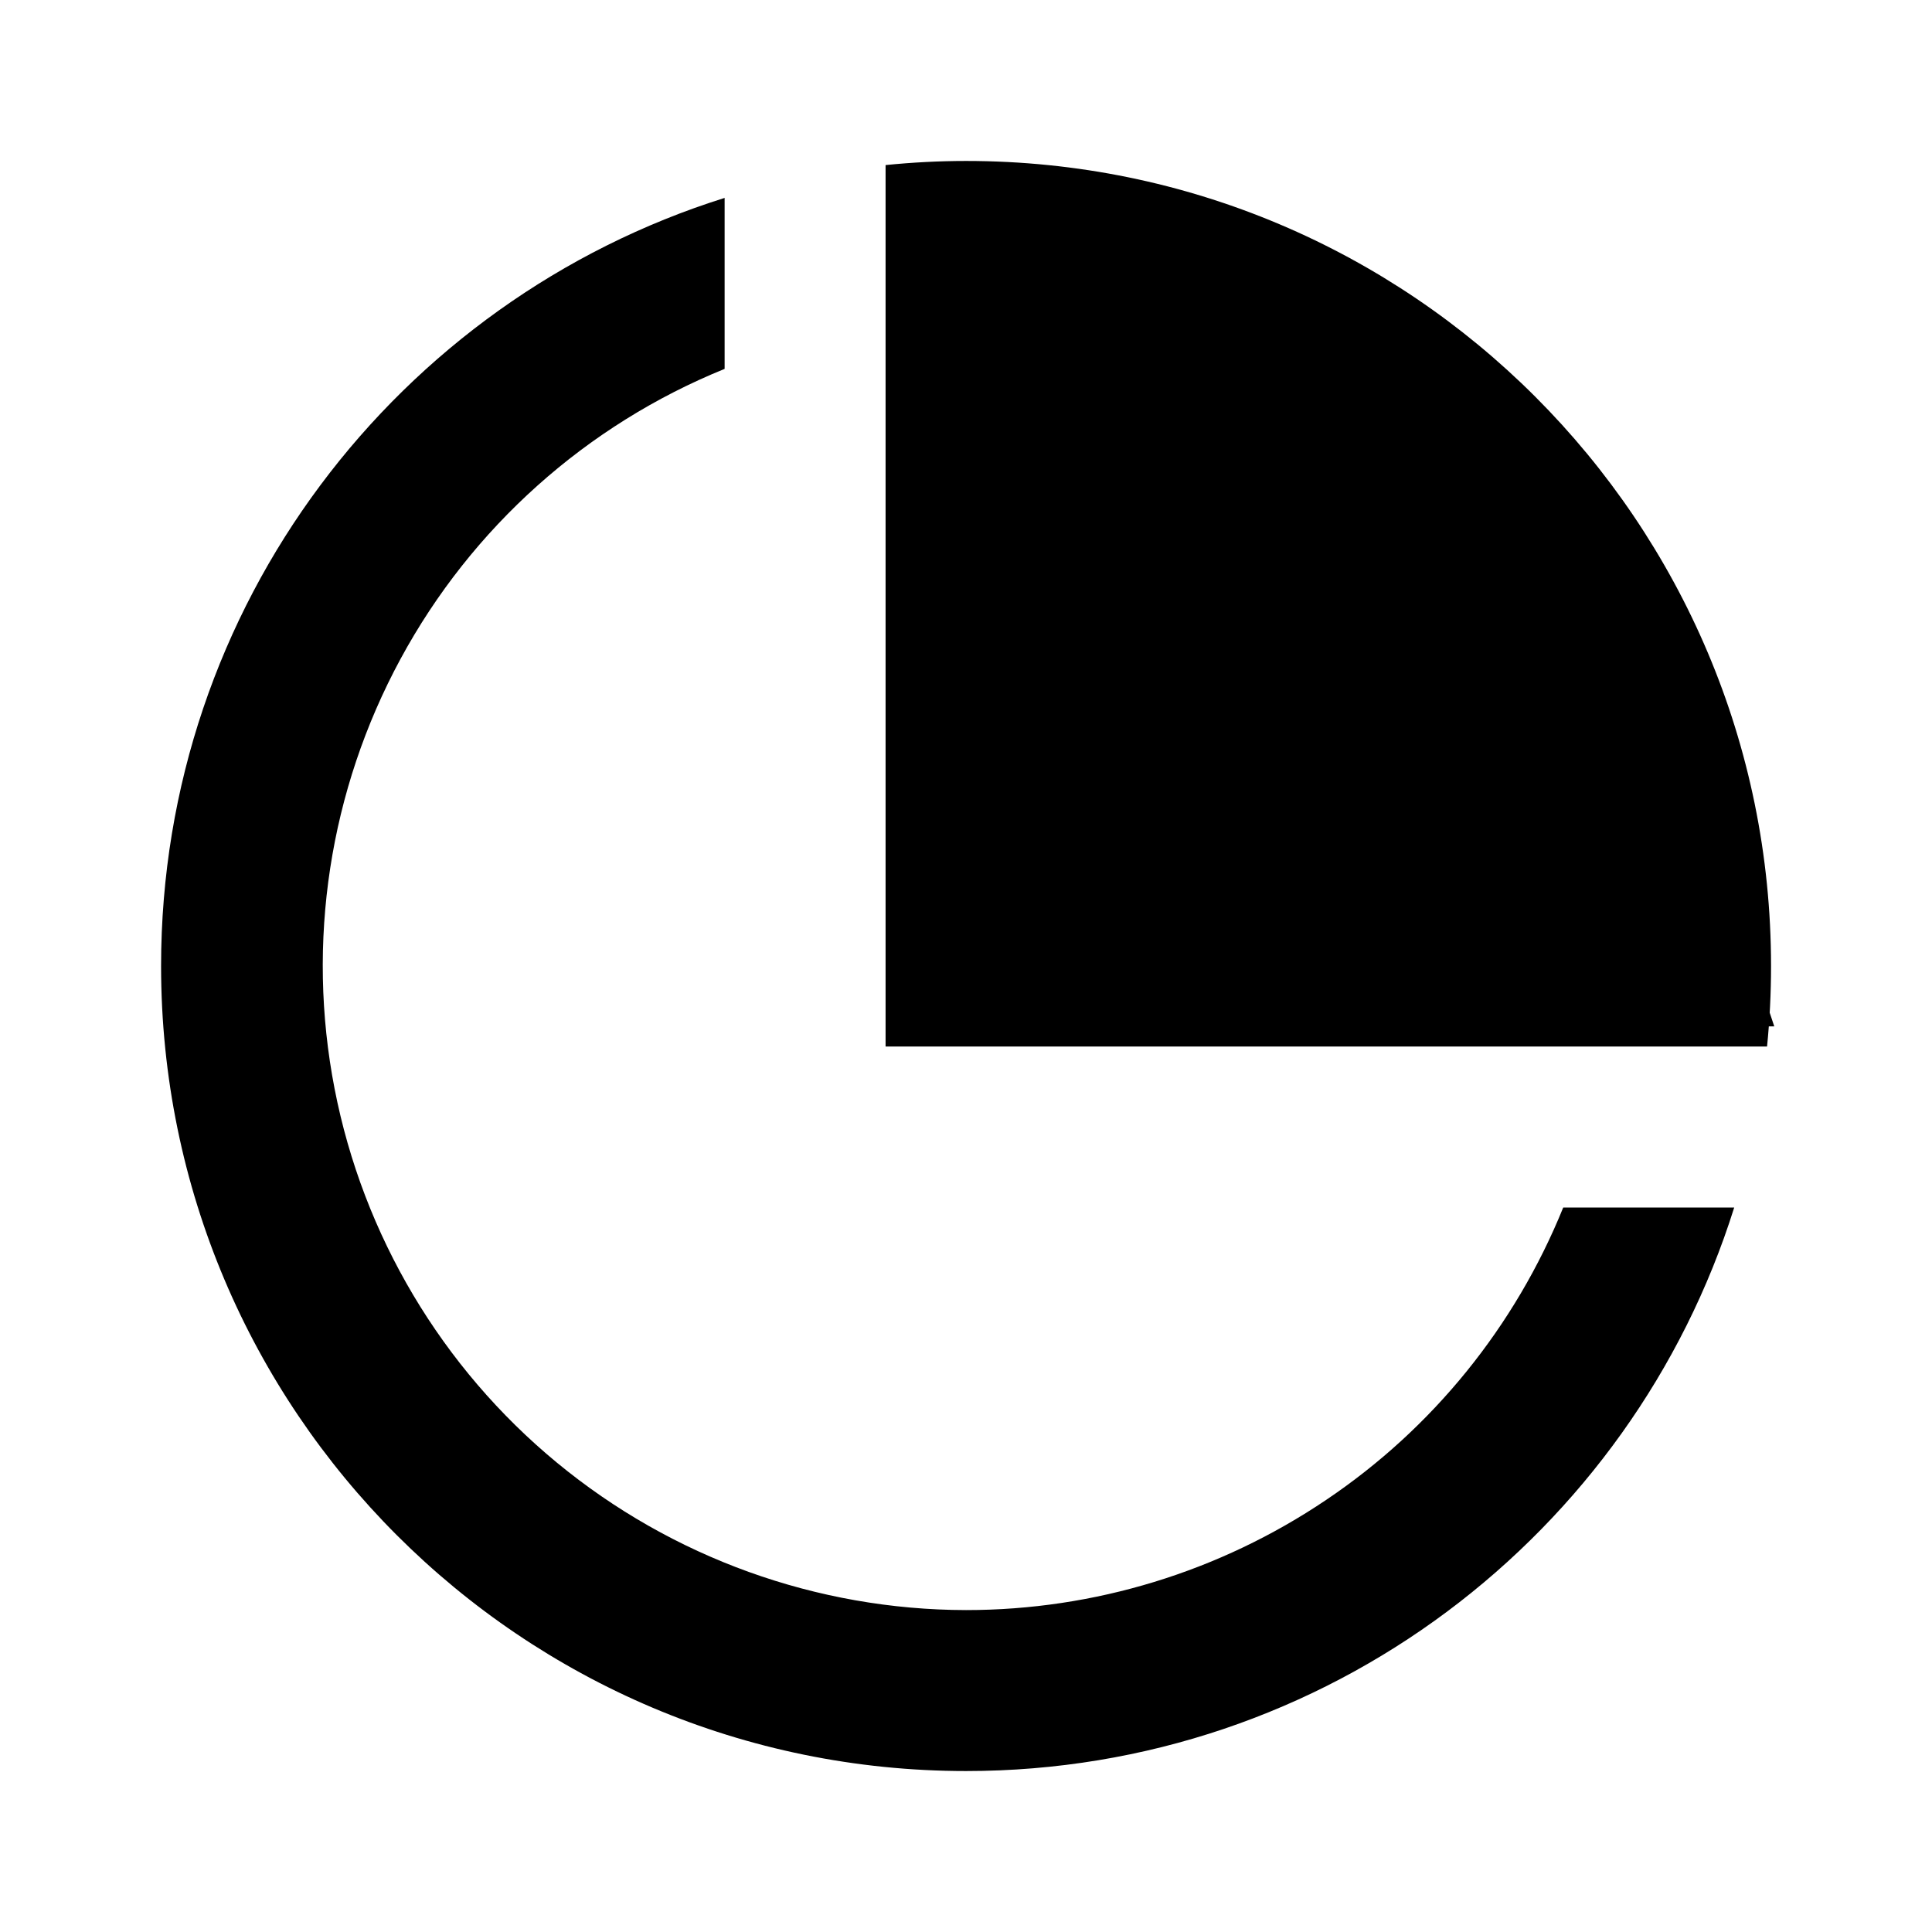
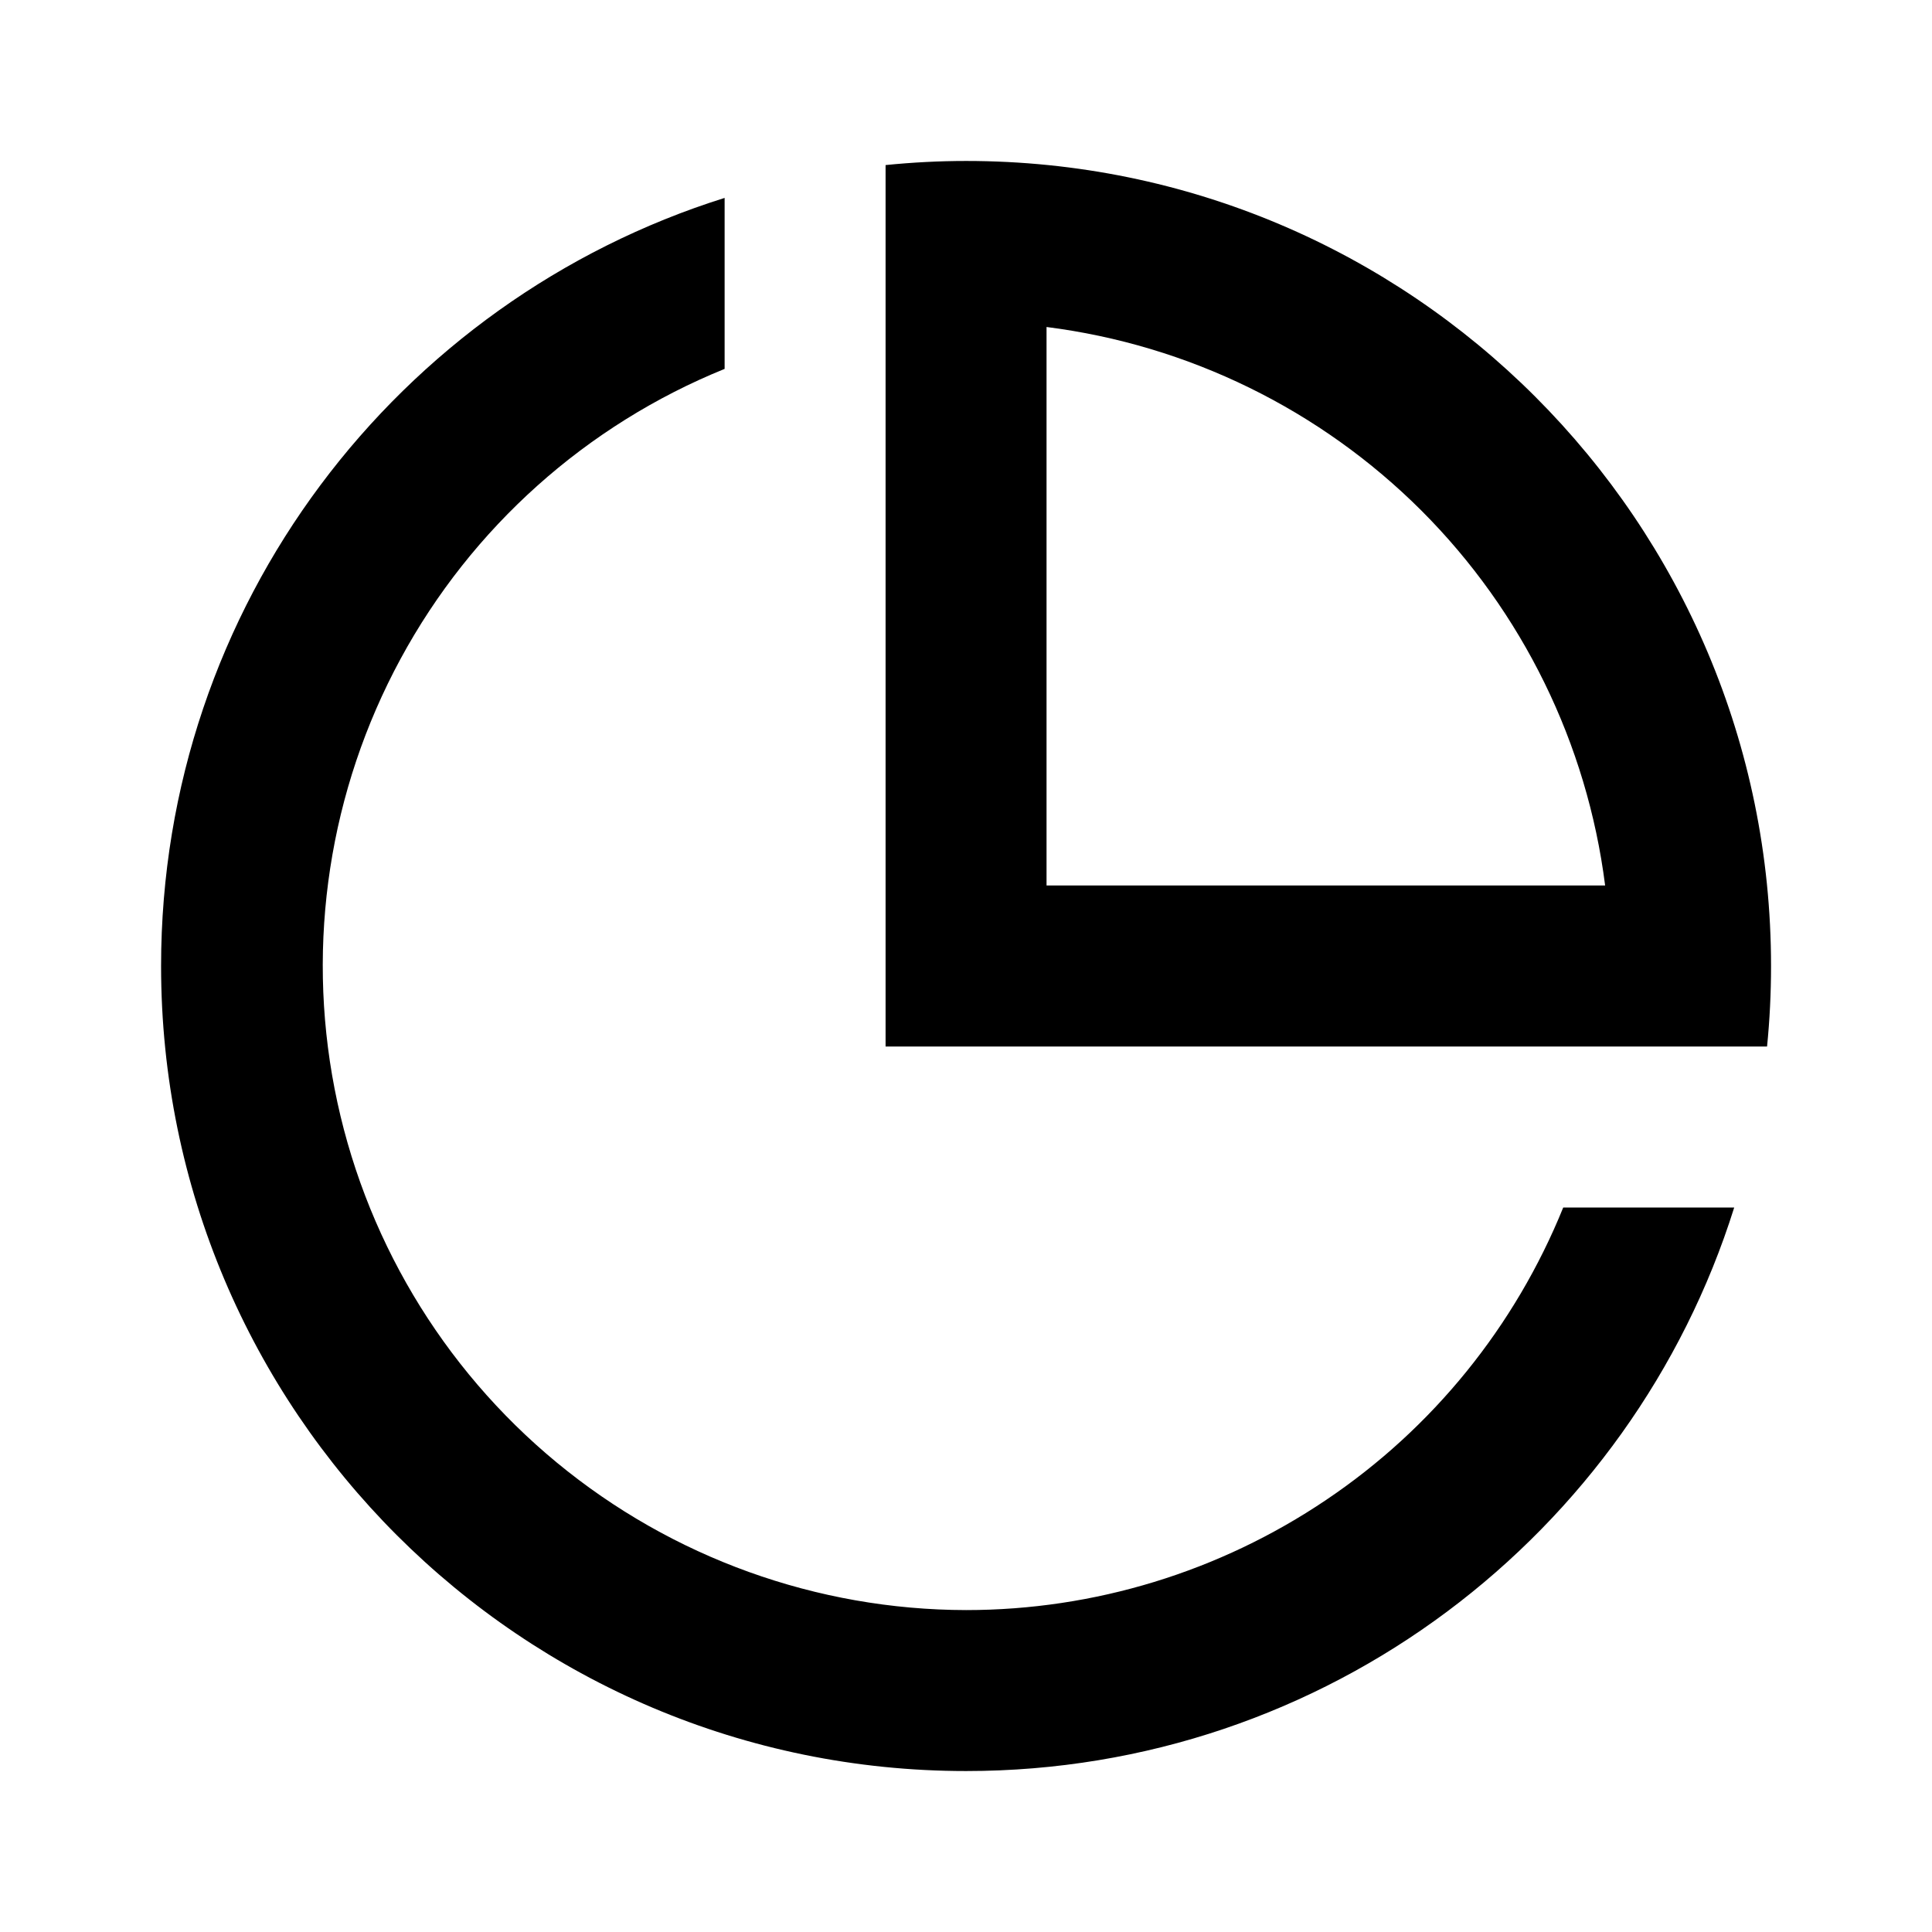
<svg xmlns="http://www.w3.org/2000/svg" width="16" height="16" viewBox="0 0 16 16" fill="none">
  <path d="M8.001 14.667C4.319 14.667 1.334 11.682 1.334 8C1.334 5.015 3.296 2.488 6.001 1.639V3.055C4.855 3.52 3.906 4.369 3.317 5.457C2.728 6.545 2.535 7.803 2.771 9.017C3.007 10.231 3.658 11.326 4.612 12.113C5.566 12.9 6.764 13.332 8.001 13.334C9.063 13.334 10.101 13.016 10.982 12.422C11.864 11.829 12.547 10.985 12.946 10H14.362C13.513 12.705 10.986 14.667 8.001 14.667ZM14.634 8.667H7.334V1.367C7.553 1.345 7.776 1.333 8.001 1.333C11.683 1.333 14.667 4.318 14.667 8C14.667 8.225 14.656 8.447 14.634 8.667ZM8.667 2.708V7.333H13.293C13.144 6.159 12.609 5.066 11.772 4.229C10.934 3.392 9.842 2.857 8.667 2.708Z" fill="black" />
-   <path d="M8 8V2H8.5L11 3L13 5L14 8H8Z" fill="black" stroke="black" />
</svg>